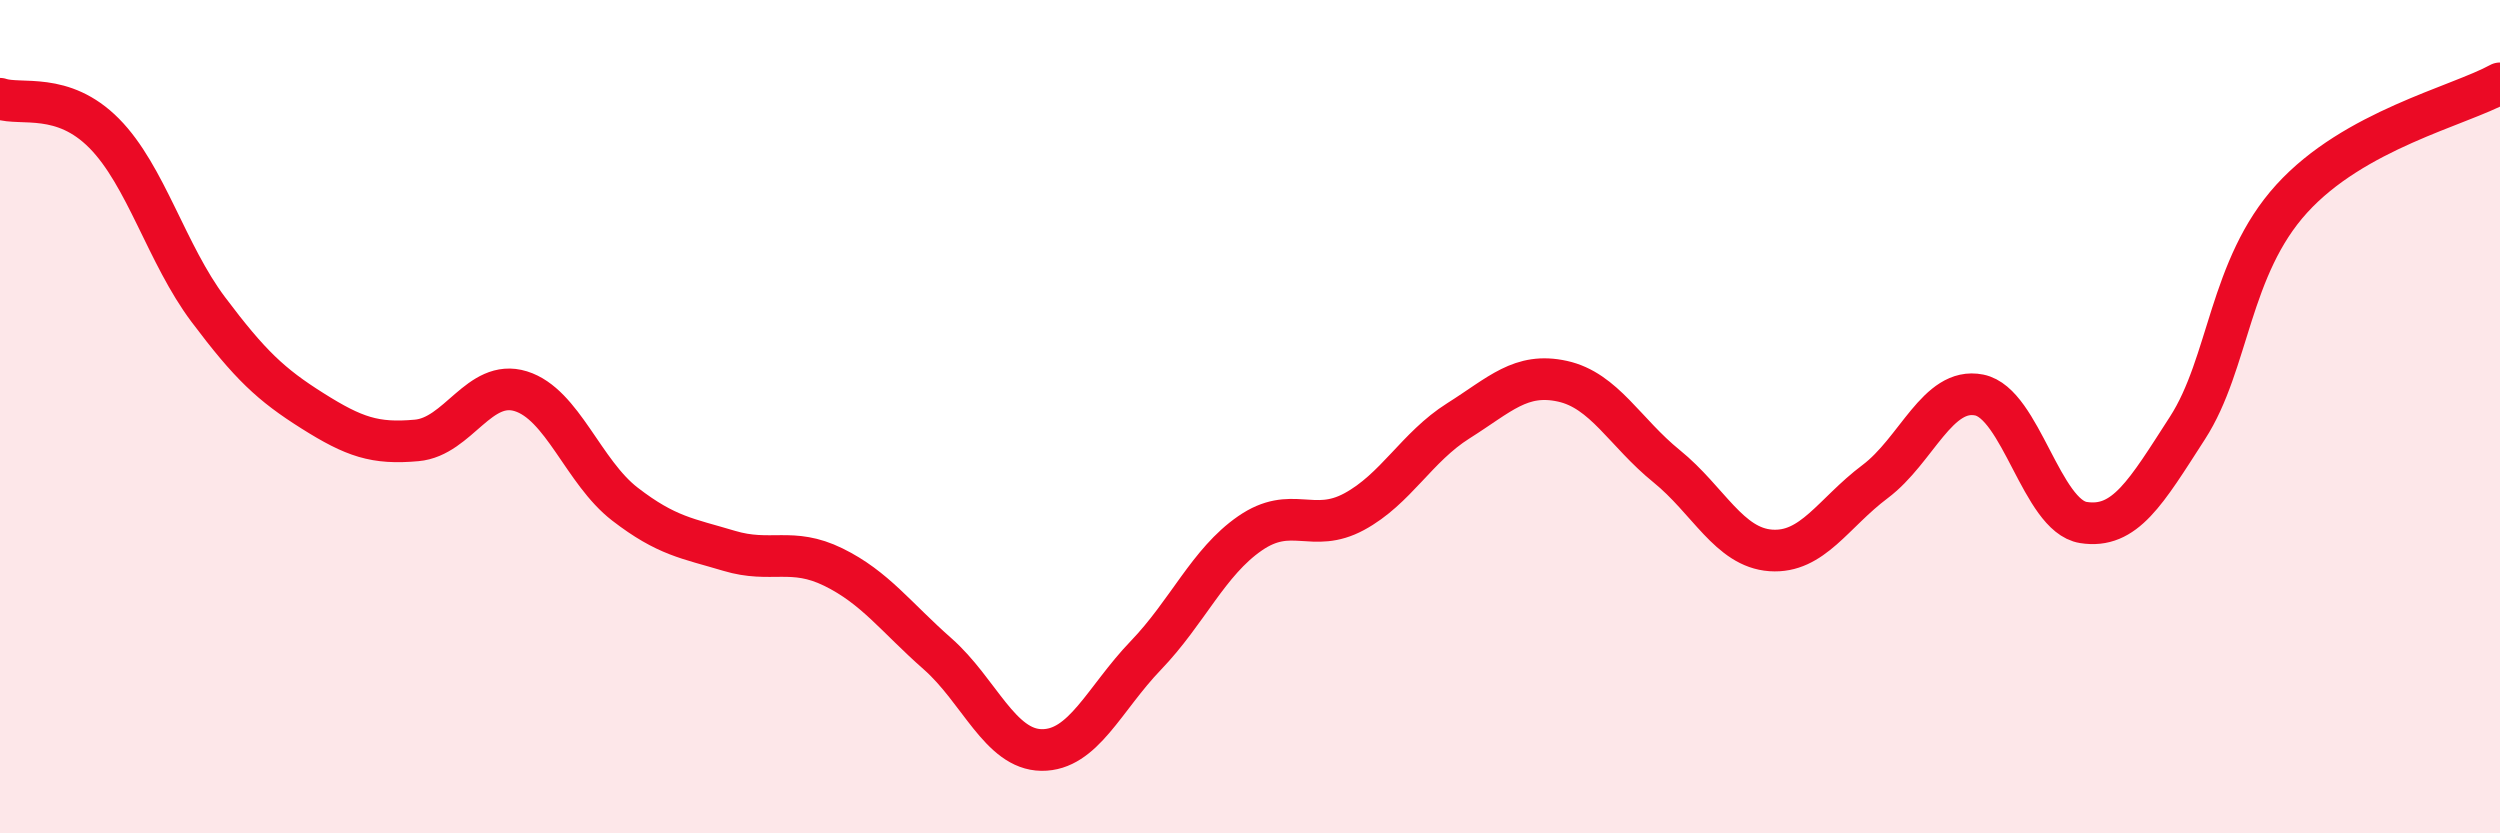
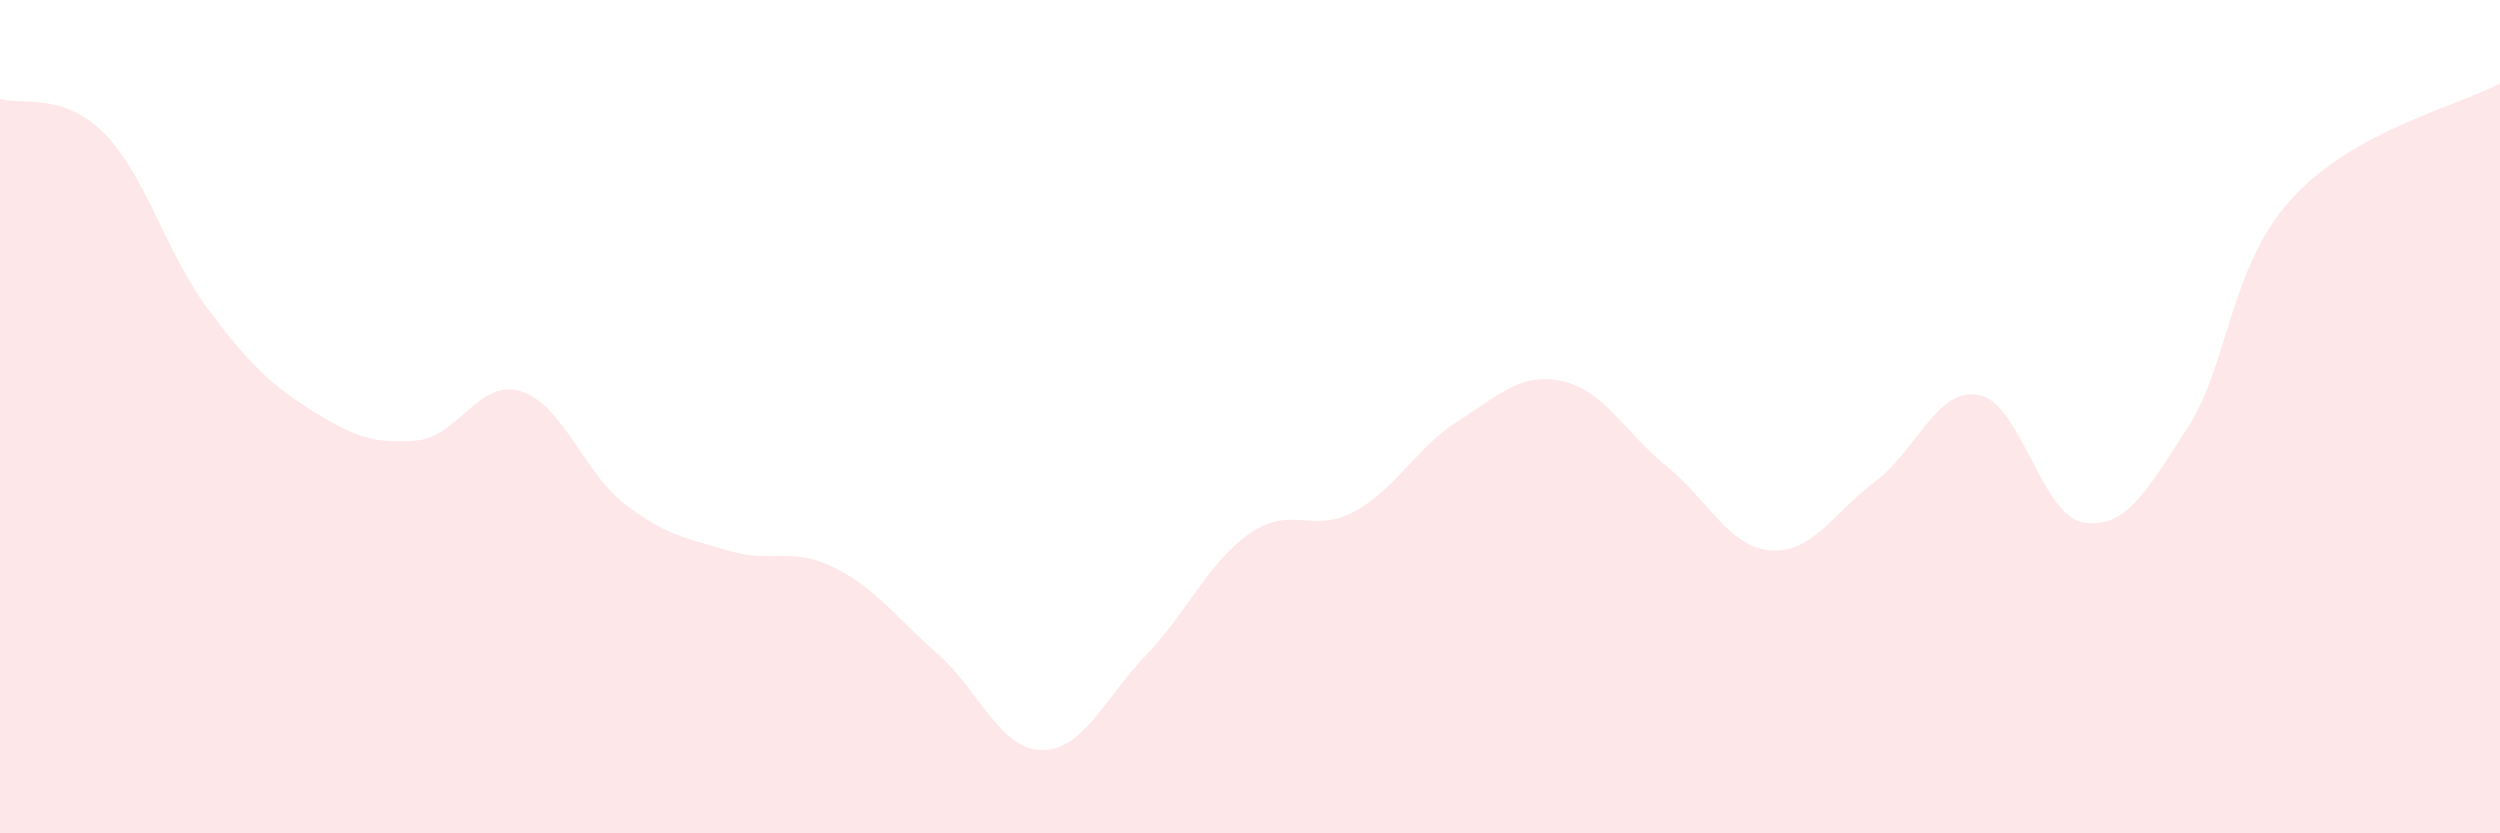
<svg xmlns="http://www.w3.org/2000/svg" width="60" height="20" viewBox="0 0 60 20">
  <path d="M 0,2.37 C 0.5,2.54 1.5,2.19 2.5,3.2 C 3.5,4.21 4,6.1 5,7.43 C 6,8.76 6.5,9.23 7.5,9.86 C 8.5,10.49 9,10.66 10,10.57 C 11,10.48 11.5,9.08 12.5,9.39 C 13.5,9.7 14,11.33 15,12.1 C 16,12.87 16.5,12.92 17.5,13.22 C 18.5,13.52 19,13.12 20,13.61 C 21,14.1 21.5,14.81 22.5,15.69 C 23.5,16.57 24,17.99 25,18 C 26,18.01 26.5,16.77 27.5,15.73 C 28.5,14.69 29,13.49 30,12.8 C 31,12.11 31.5,12.82 32.5,12.28 C 33.5,11.74 34,10.73 35,10.1 C 36,9.47 36.5,8.93 37.5,9.15 C 38.5,9.37 39,10.38 40,11.19 C 41,12 41.5,13.14 42.5,13.21 C 43.5,13.28 44,12.31 45,11.56 C 46,10.81 46.5,9.28 47.5,9.48 C 48.5,9.68 49,12.38 50,12.54 C 51,12.7 51.5,11.82 52.5,10.27 C 53.5,8.72 53.5,6.42 55,4.77 C 56.5,3.12 59,2.55 60,2L60 20L0 20Z" fill="#EB0A25" opacity="0.1" stroke-linecap="round" stroke-linejoin="round" />
-   <path d="M 0,2.37 C 0.5,2.54 1.5,2.19 2.5,3.2 C 3.5,4.21 4,6.1 5,7.43 C 6,8.76 6.5,9.23 7.5,9.86 C 8.5,10.49 9,10.66 10,10.57 C 11,10.48 11.5,9.08 12.5,9.39 C 13.5,9.7 14,11.33 15,12.1 C 16,12.87 16.5,12.92 17.5,13.22 C 18.5,13.52 19,13.12 20,13.61 C 21,14.1 21.5,14.81 22.5,15.69 C 23.5,16.57 24,17.99 25,18 C 26,18.01 26.5,16.77 27.5,15.73 C 28.5,14.69 29,13.49 30,12.8 C 31,12.11 31.5,12.82 32.5,12.28 C 33.5,11.74 34,10.73 35,10.1 C 36,9.47 36.5,8.93 37.5,9.15 C 38.5,9.37 39,10.38 40,11.19 C 41,12 41.5,13.14 42.5,13.21 C 43.5,13.28 44,12.31 45,11.56 C 46,10.81 46.5,9.28 47.5,9.48 C 48.5,9.68 49,12.38 50,12.54 C 51,12.7 51.5,11.82 52.5,10.27 C 53.5,8.72 53.5,6.42 55,4.77 C 56.5,3.12 59,2.55 60,2" stroke="#EB0A25" stroke-width="1" fill="none" stroke-linecap="round" stroke-linejoin="round" />
</svg>